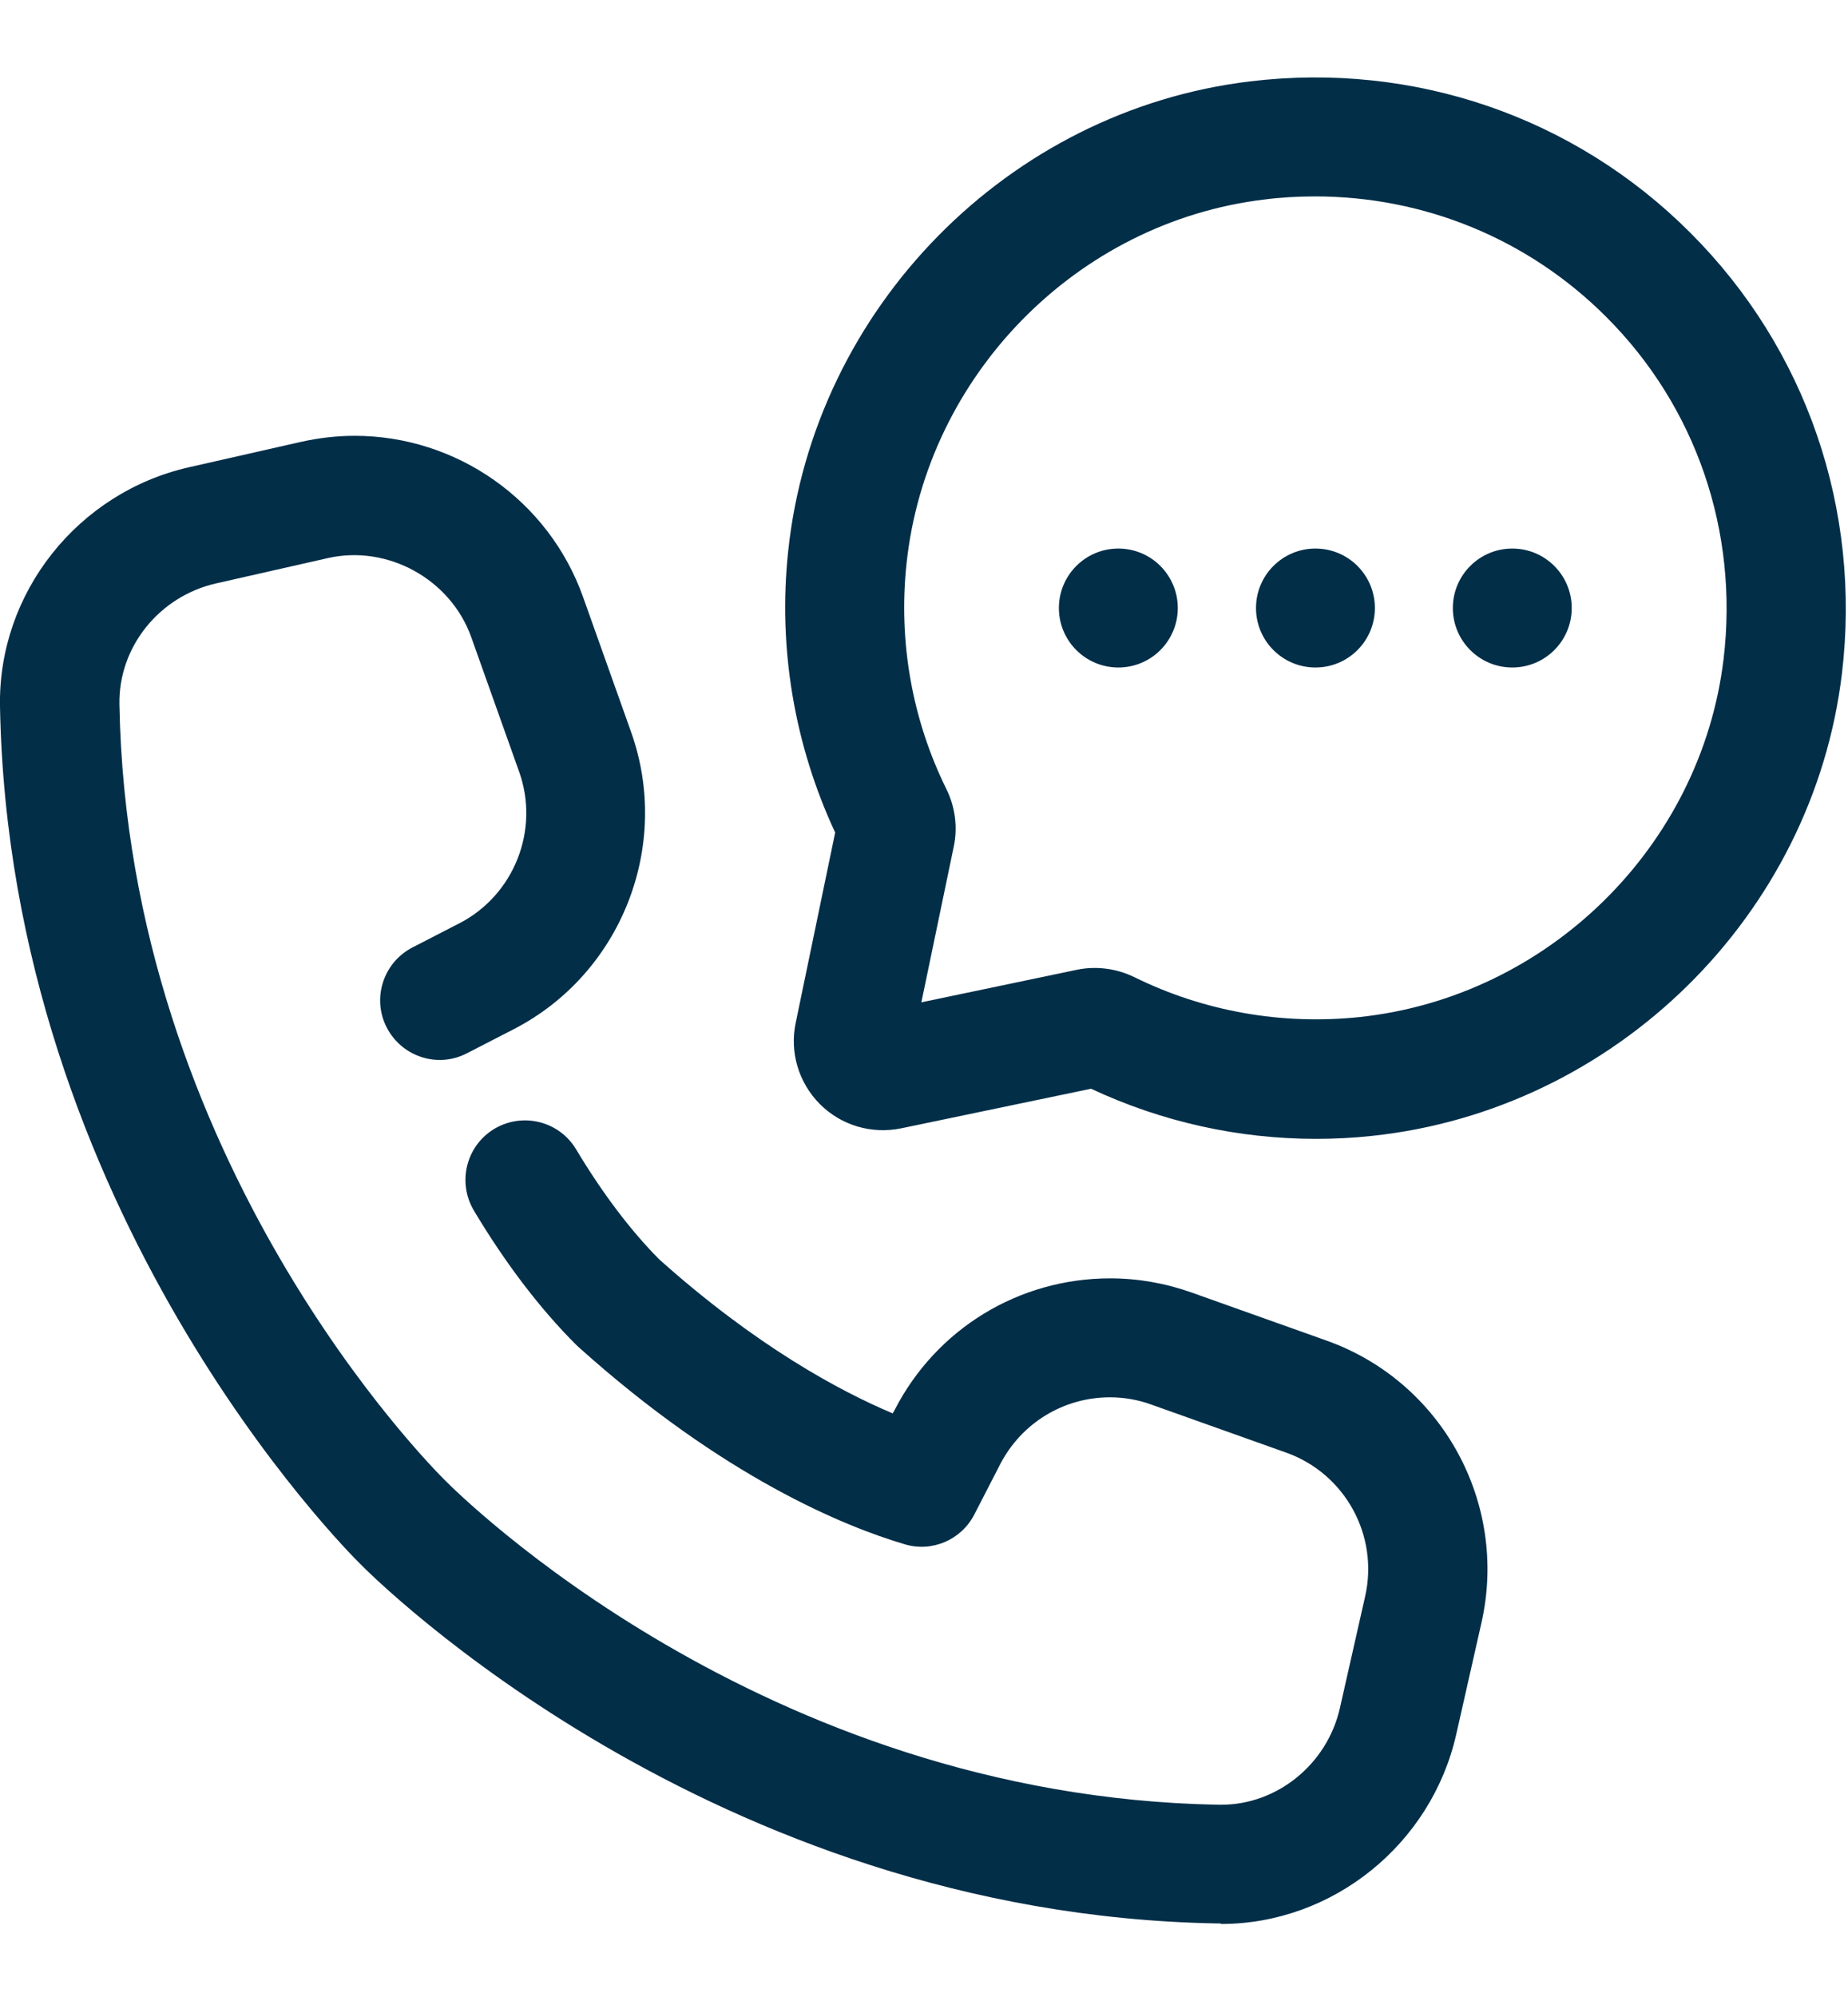
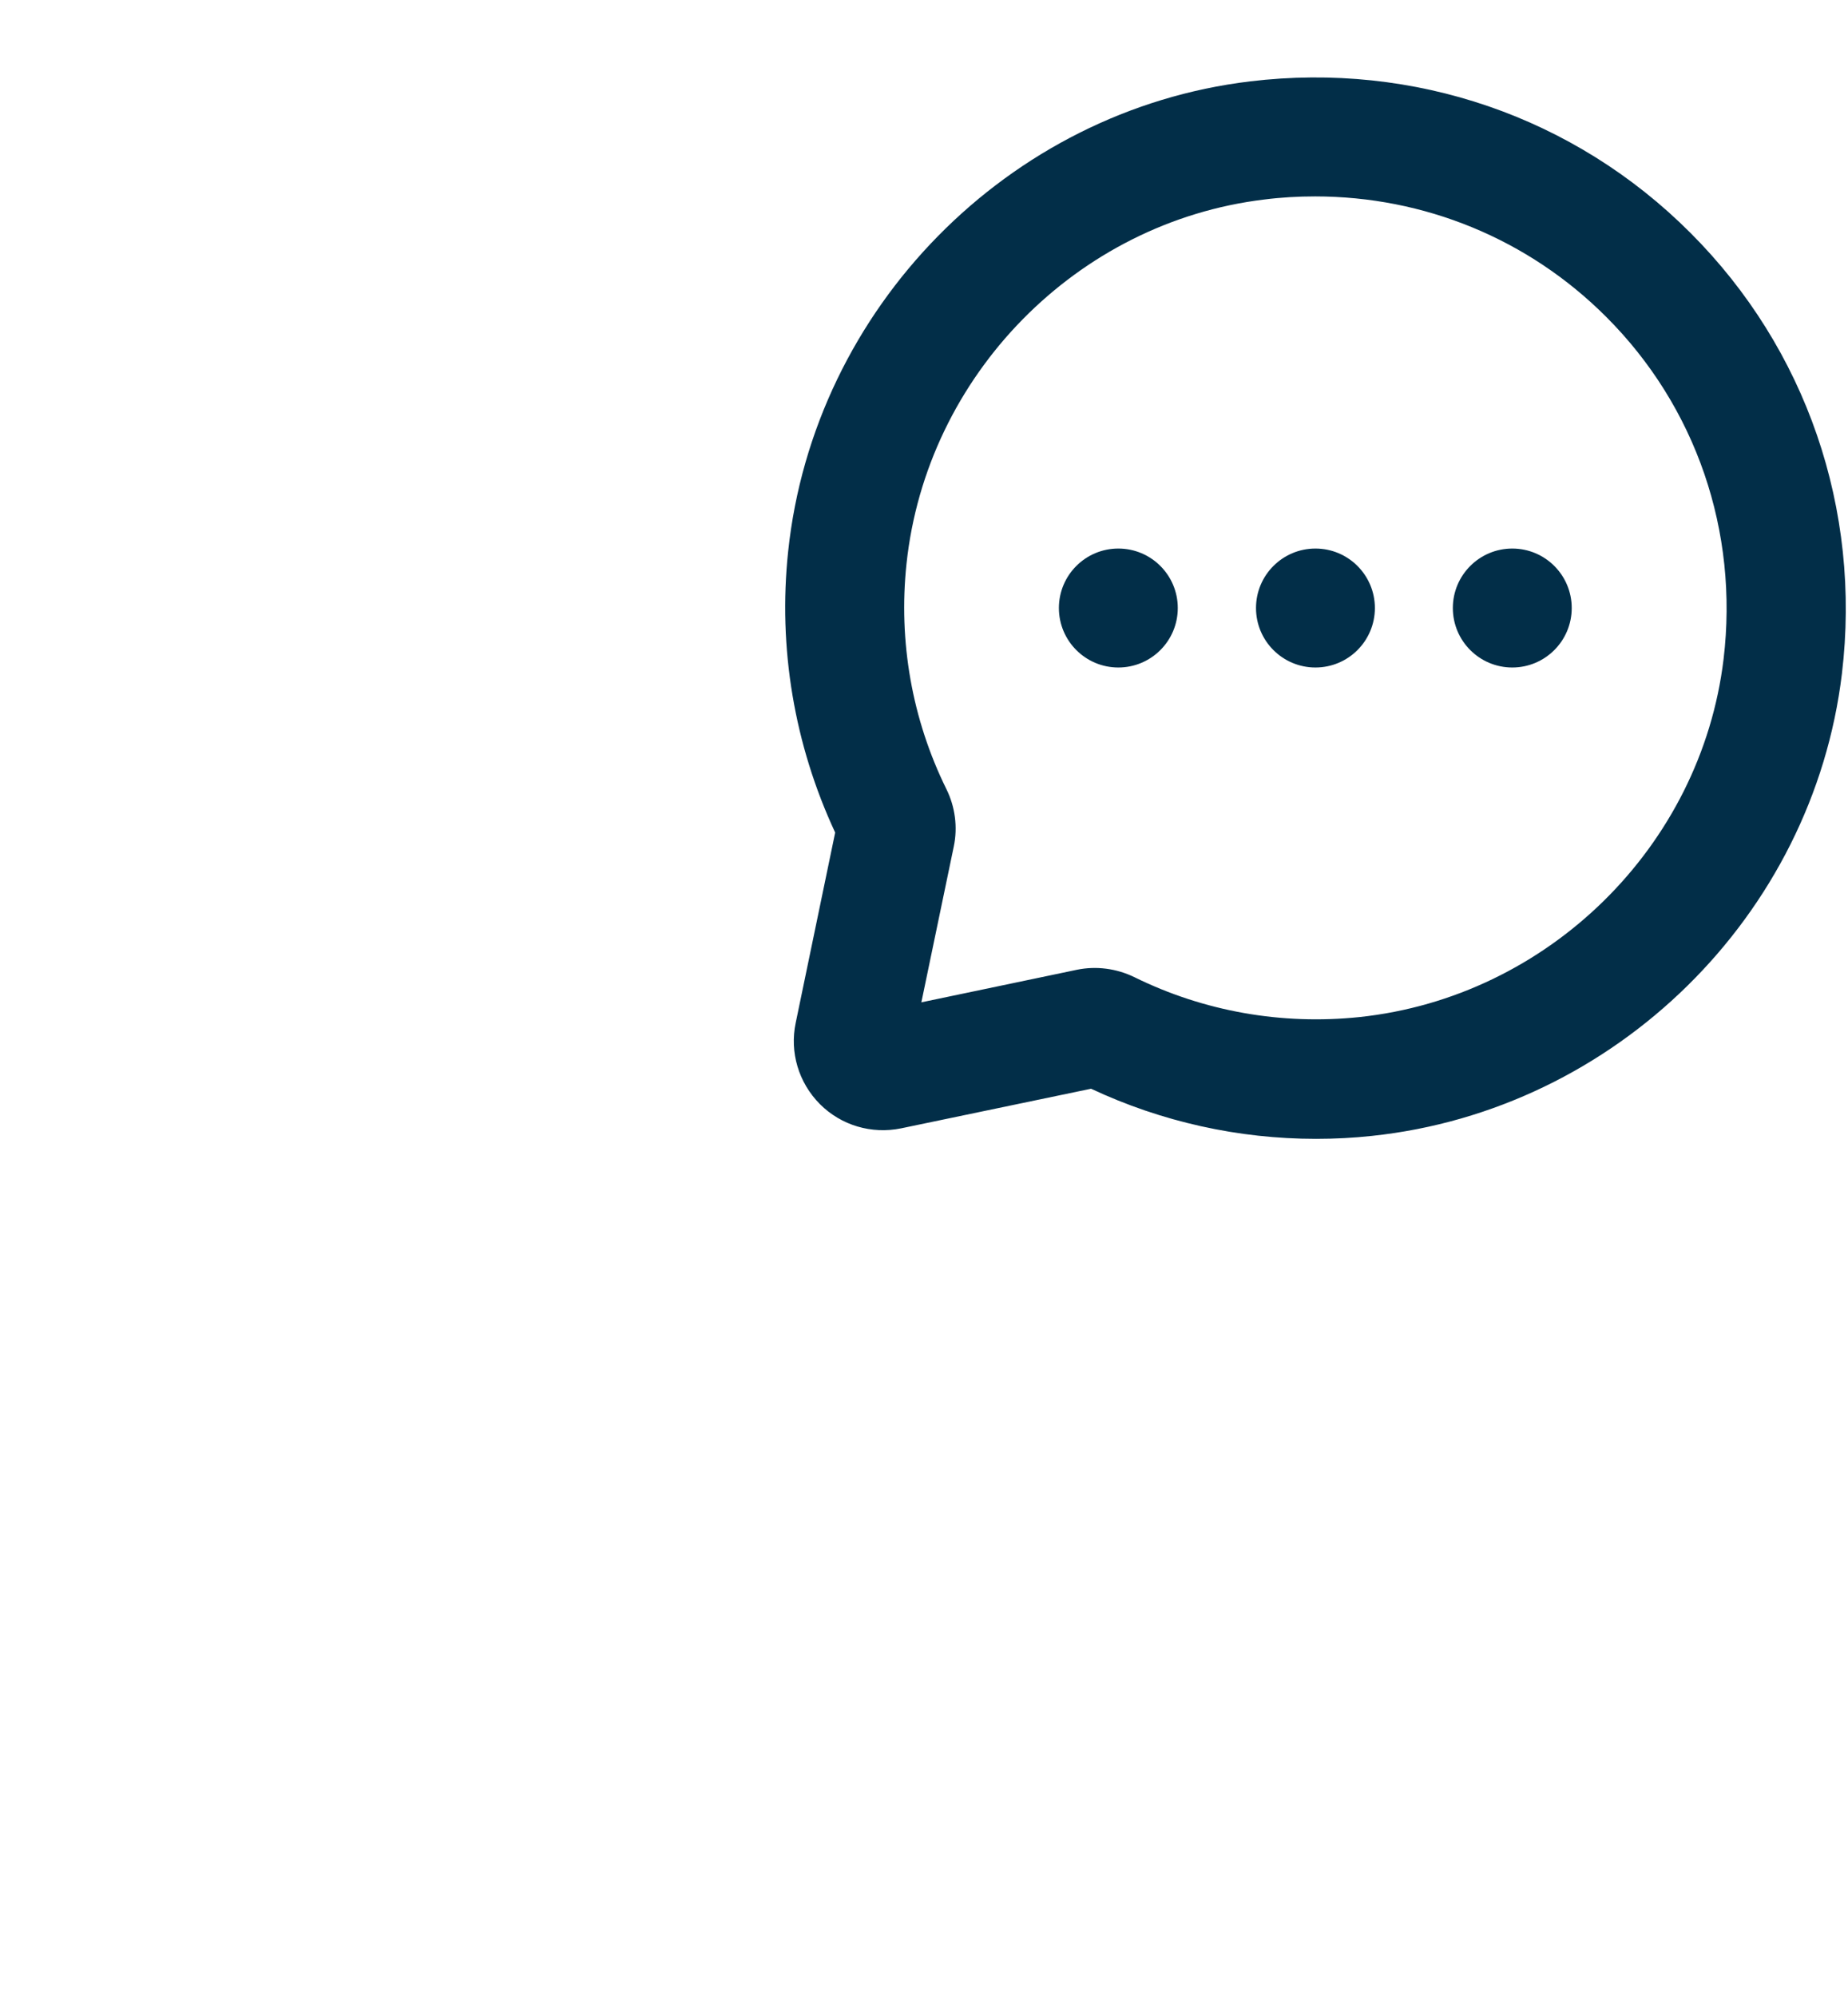
<svg xmlns="http://www.w3.org/2000/svg" id="Layer_3" width="136.79" height="147.74" viewBox="0 0 136.79 147.74">
  <g id="icons">
    <circle cx="97.37" cy="44.98" r="4.4" style="fill:#022e48;" />
    <circle cx="82.78" cy="44.98" r="4.4" style="fill:#022e48;" />
    <circle cx="111.94" cy="44.98" r="4.4" style="fill:#022e48;" />
-     <path d="M90.35,142.29h-.3c-37.45-.67-62.39-25.58-63.38-26.59C25.61,114.66.68,89.65,0,52.25c-.15-8.38,5.75-15.83,14.02-17.69l8.25-1.87c1.31-.29,2.64-.45,3.98-.45,7.57,0,14.37,4.79,16.91,11.93l3.55,9.97c3.01,8.43-.72,17.89-8.67,21.99l-3.48,1.79c-2.16,1.12-4.81.26-5.93-1.9-1.12-2.16-.26-4.81,1.9-5.93l3.48-1.79c4.05-2.09,5.95-6.91,4.42-11.2l-3.55-9.97c-1.52-4.26-6.17-6.86-10.63-5.84l-8.26,1.87c-4.22.96-7.23,4.72-7.15,8.95.6,33.85,23.09,56.4,24.09,57.39.95.96,23.42,23.4,57.25,24.01h.22c4.15,0,7.84-3.01,8.78-7.15l1.87-8.27c1.02-4.51-1.49-9.08-5.85-10.63l-9.97-3.55c-.99-.36-2.02-.54-3.07-.54-3.43,0-6.55,1.9-8.13,4.96l-1.91,3.71c-.97,1.88-3.13,2.81-5.16,2.2-4.39-1.3-13.38-4.92-24.16-14.61-.05-.05-.12-.11-.17-.16-2.67-2.67-5.21-6-7.55-9.91-1.25-2.1-.57-4.8,1.51-6.05,2.1-1.25,4.8-.57,6.05,1.51,1.95,3.25,4.02,5.99,6.15,8.14,7.18,6.42,13.35,9.74,17.29,11.4l.15-.27c3.09-6,9.2-9.72,15.95-9.72,2.06,0,4.08.36,6.03,1.05l9.97,3.55c8.56,3.04,13.48,12.03,11.48,20.87l-1.87,8.27c-1.84,8.13-9.15,14.02-17.4,14.02l-.03-.02Z" style="fill:#022e48;" />
    <path d="M80.77,80.54l-14.06,2.93c-2.19.45-4.44-.21-6.02-1.79-1.58-1.59-2.25-3.84-1.79-6.02l2.92-14.07c-3.02-6.48-4.24-13.65-3.48-20.8,1.9-17.99,16.28-32.62,34.19-34.77,12.13-1.46,24.02,2.62,32.6,11.21,8.58,8.58,12.66,20.46,11.21,32.61-2.15,17.9-16.77,32.28-34.78,34.19-1.38.15-2.77.22-4.15.22-5.74,0-11.42-1.26-16.63-3.7ZM97.34,14.53c-1.25,0-2.51.07-3.76.23-13.87,1.67-25,13-26.48,26.95-.61,5.74.41,11.51,2.95,16.66.65,1.31.85,2.82.55,4.25l-2.4,11.53,11.52-2.41c1.41-.29,2.92-.1,4.25.55,5.16,2.54,10.92,3.55,16.66,2.95,13.95-1.48,25.28-12.61,26.95-26.48,1.13-9.43-2.03-18.67-8.69-25.32-5.77-5.77-13.47-8.91-21.56-8.91h0ZM62.14,62.28h0ZM66.1,60.33h0Z" style="fill:#022e48;" />
  </g>
</svg>